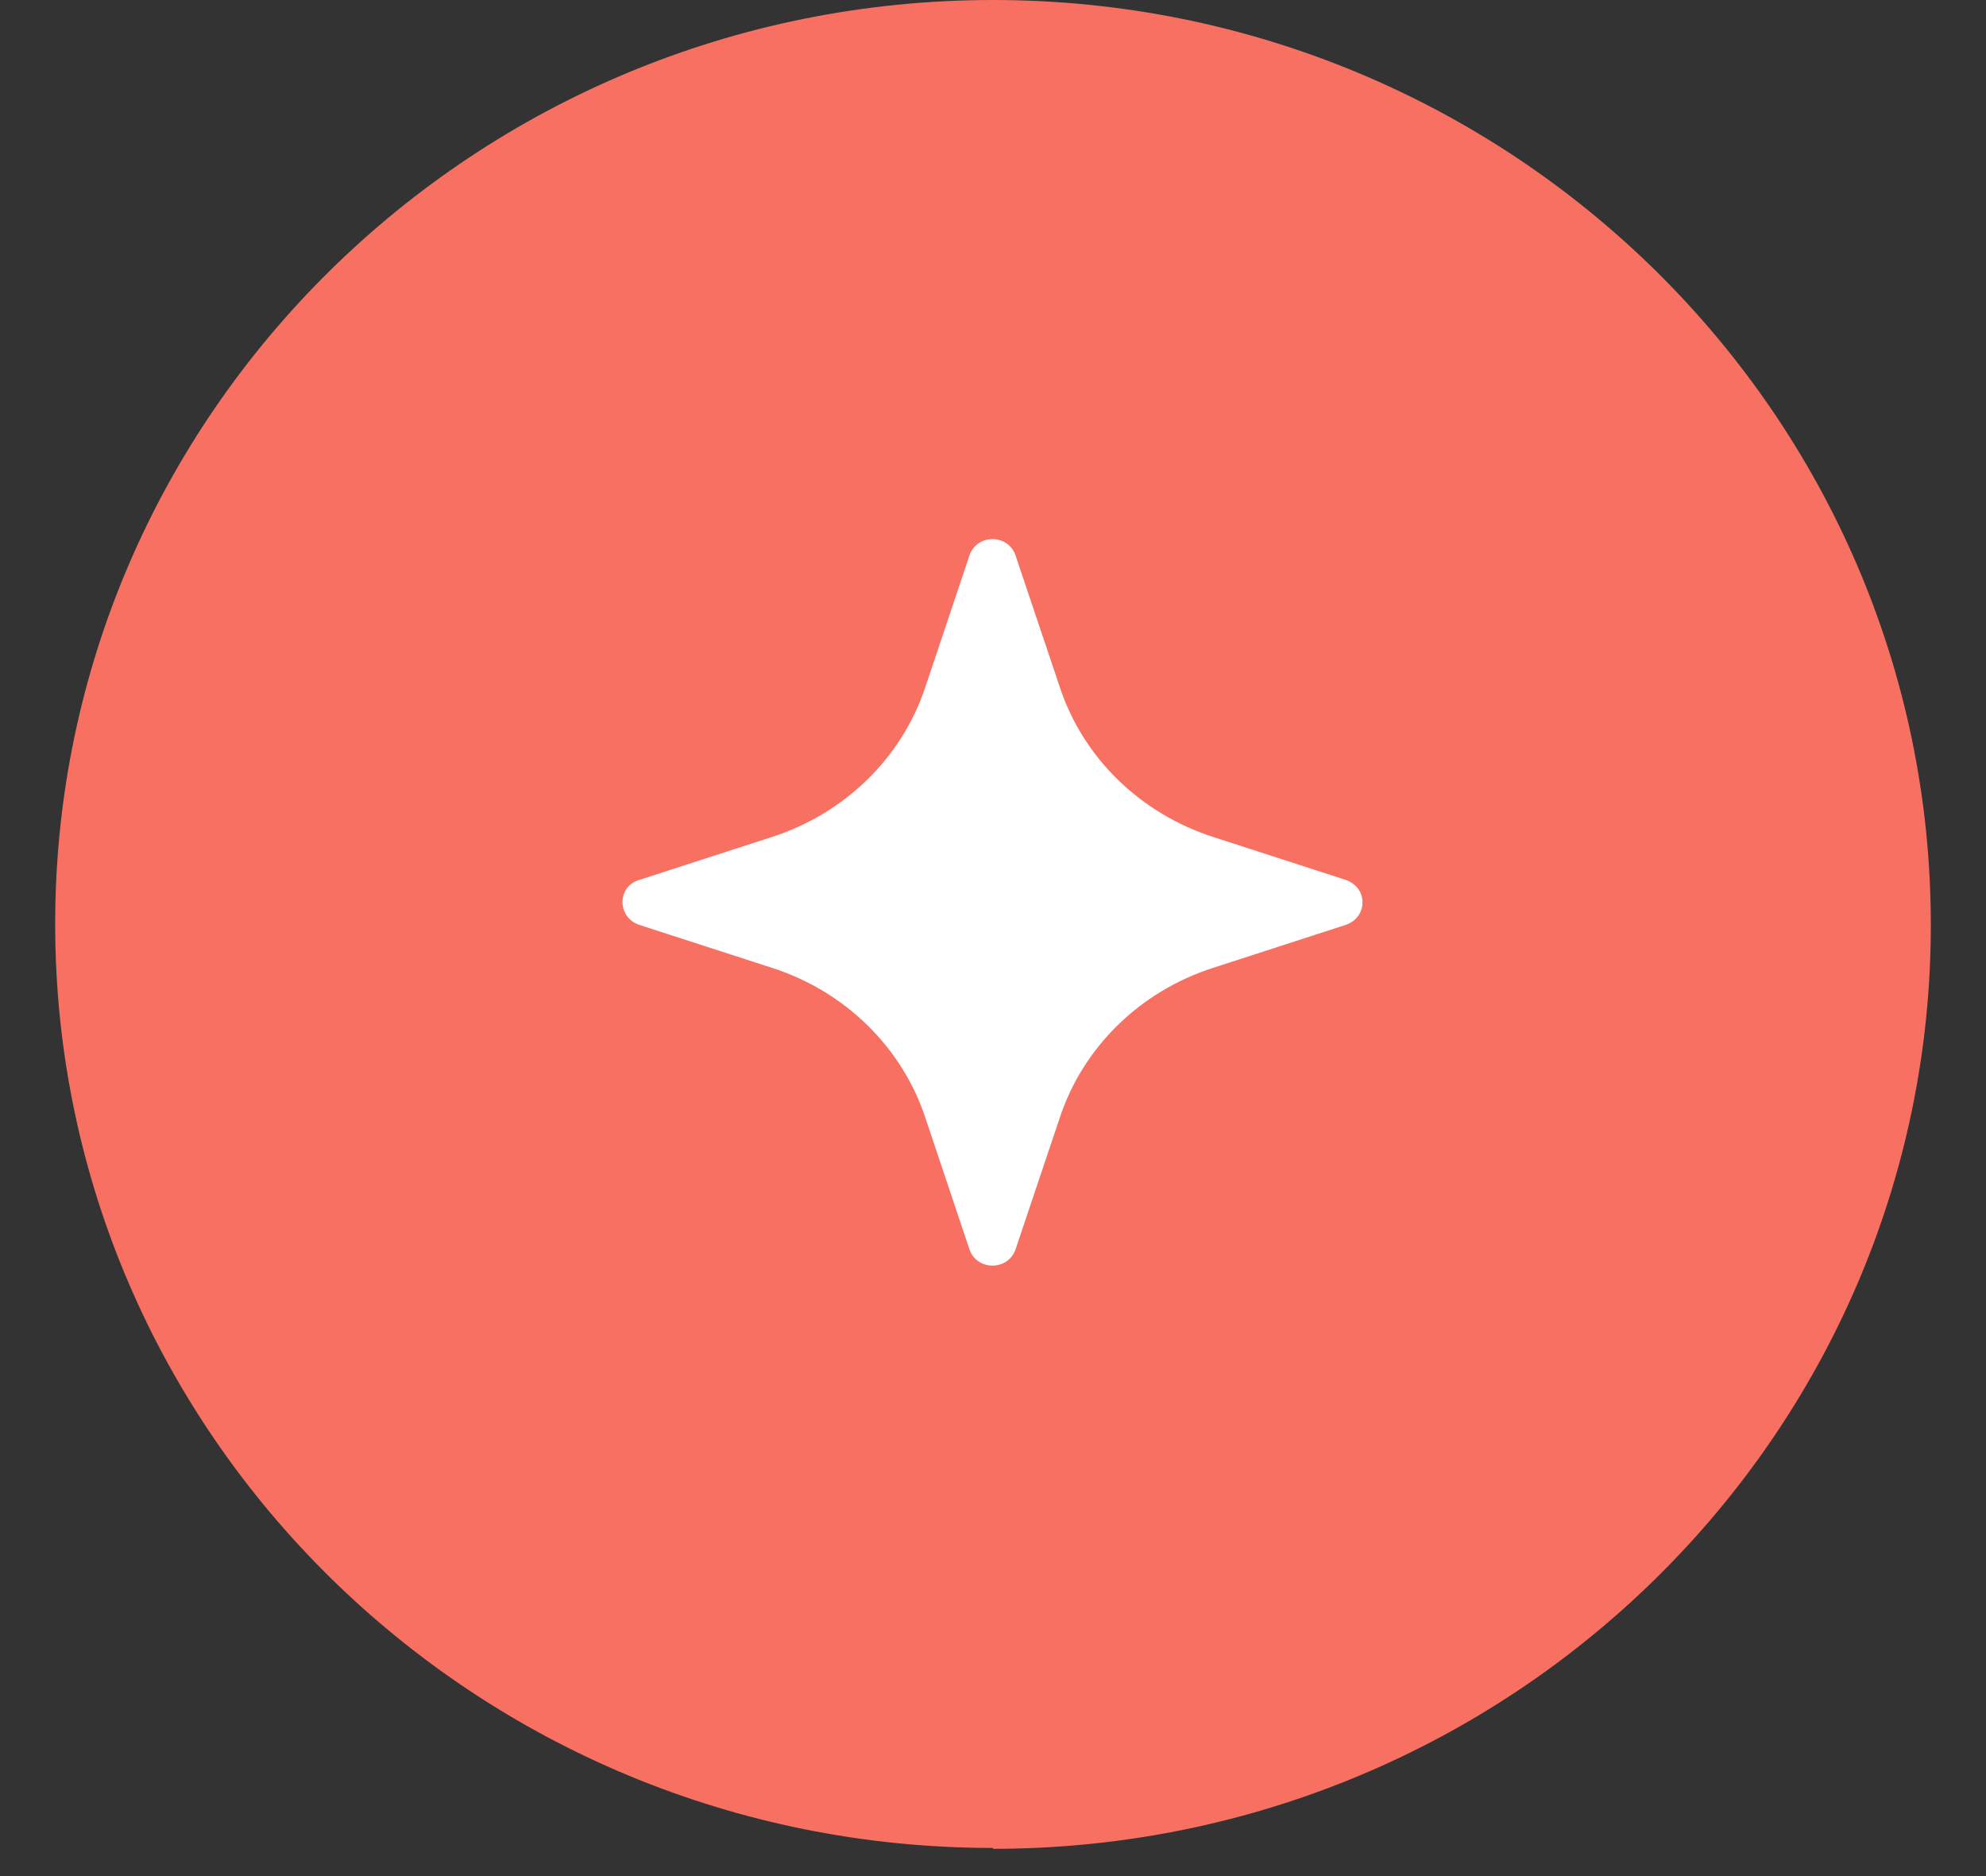
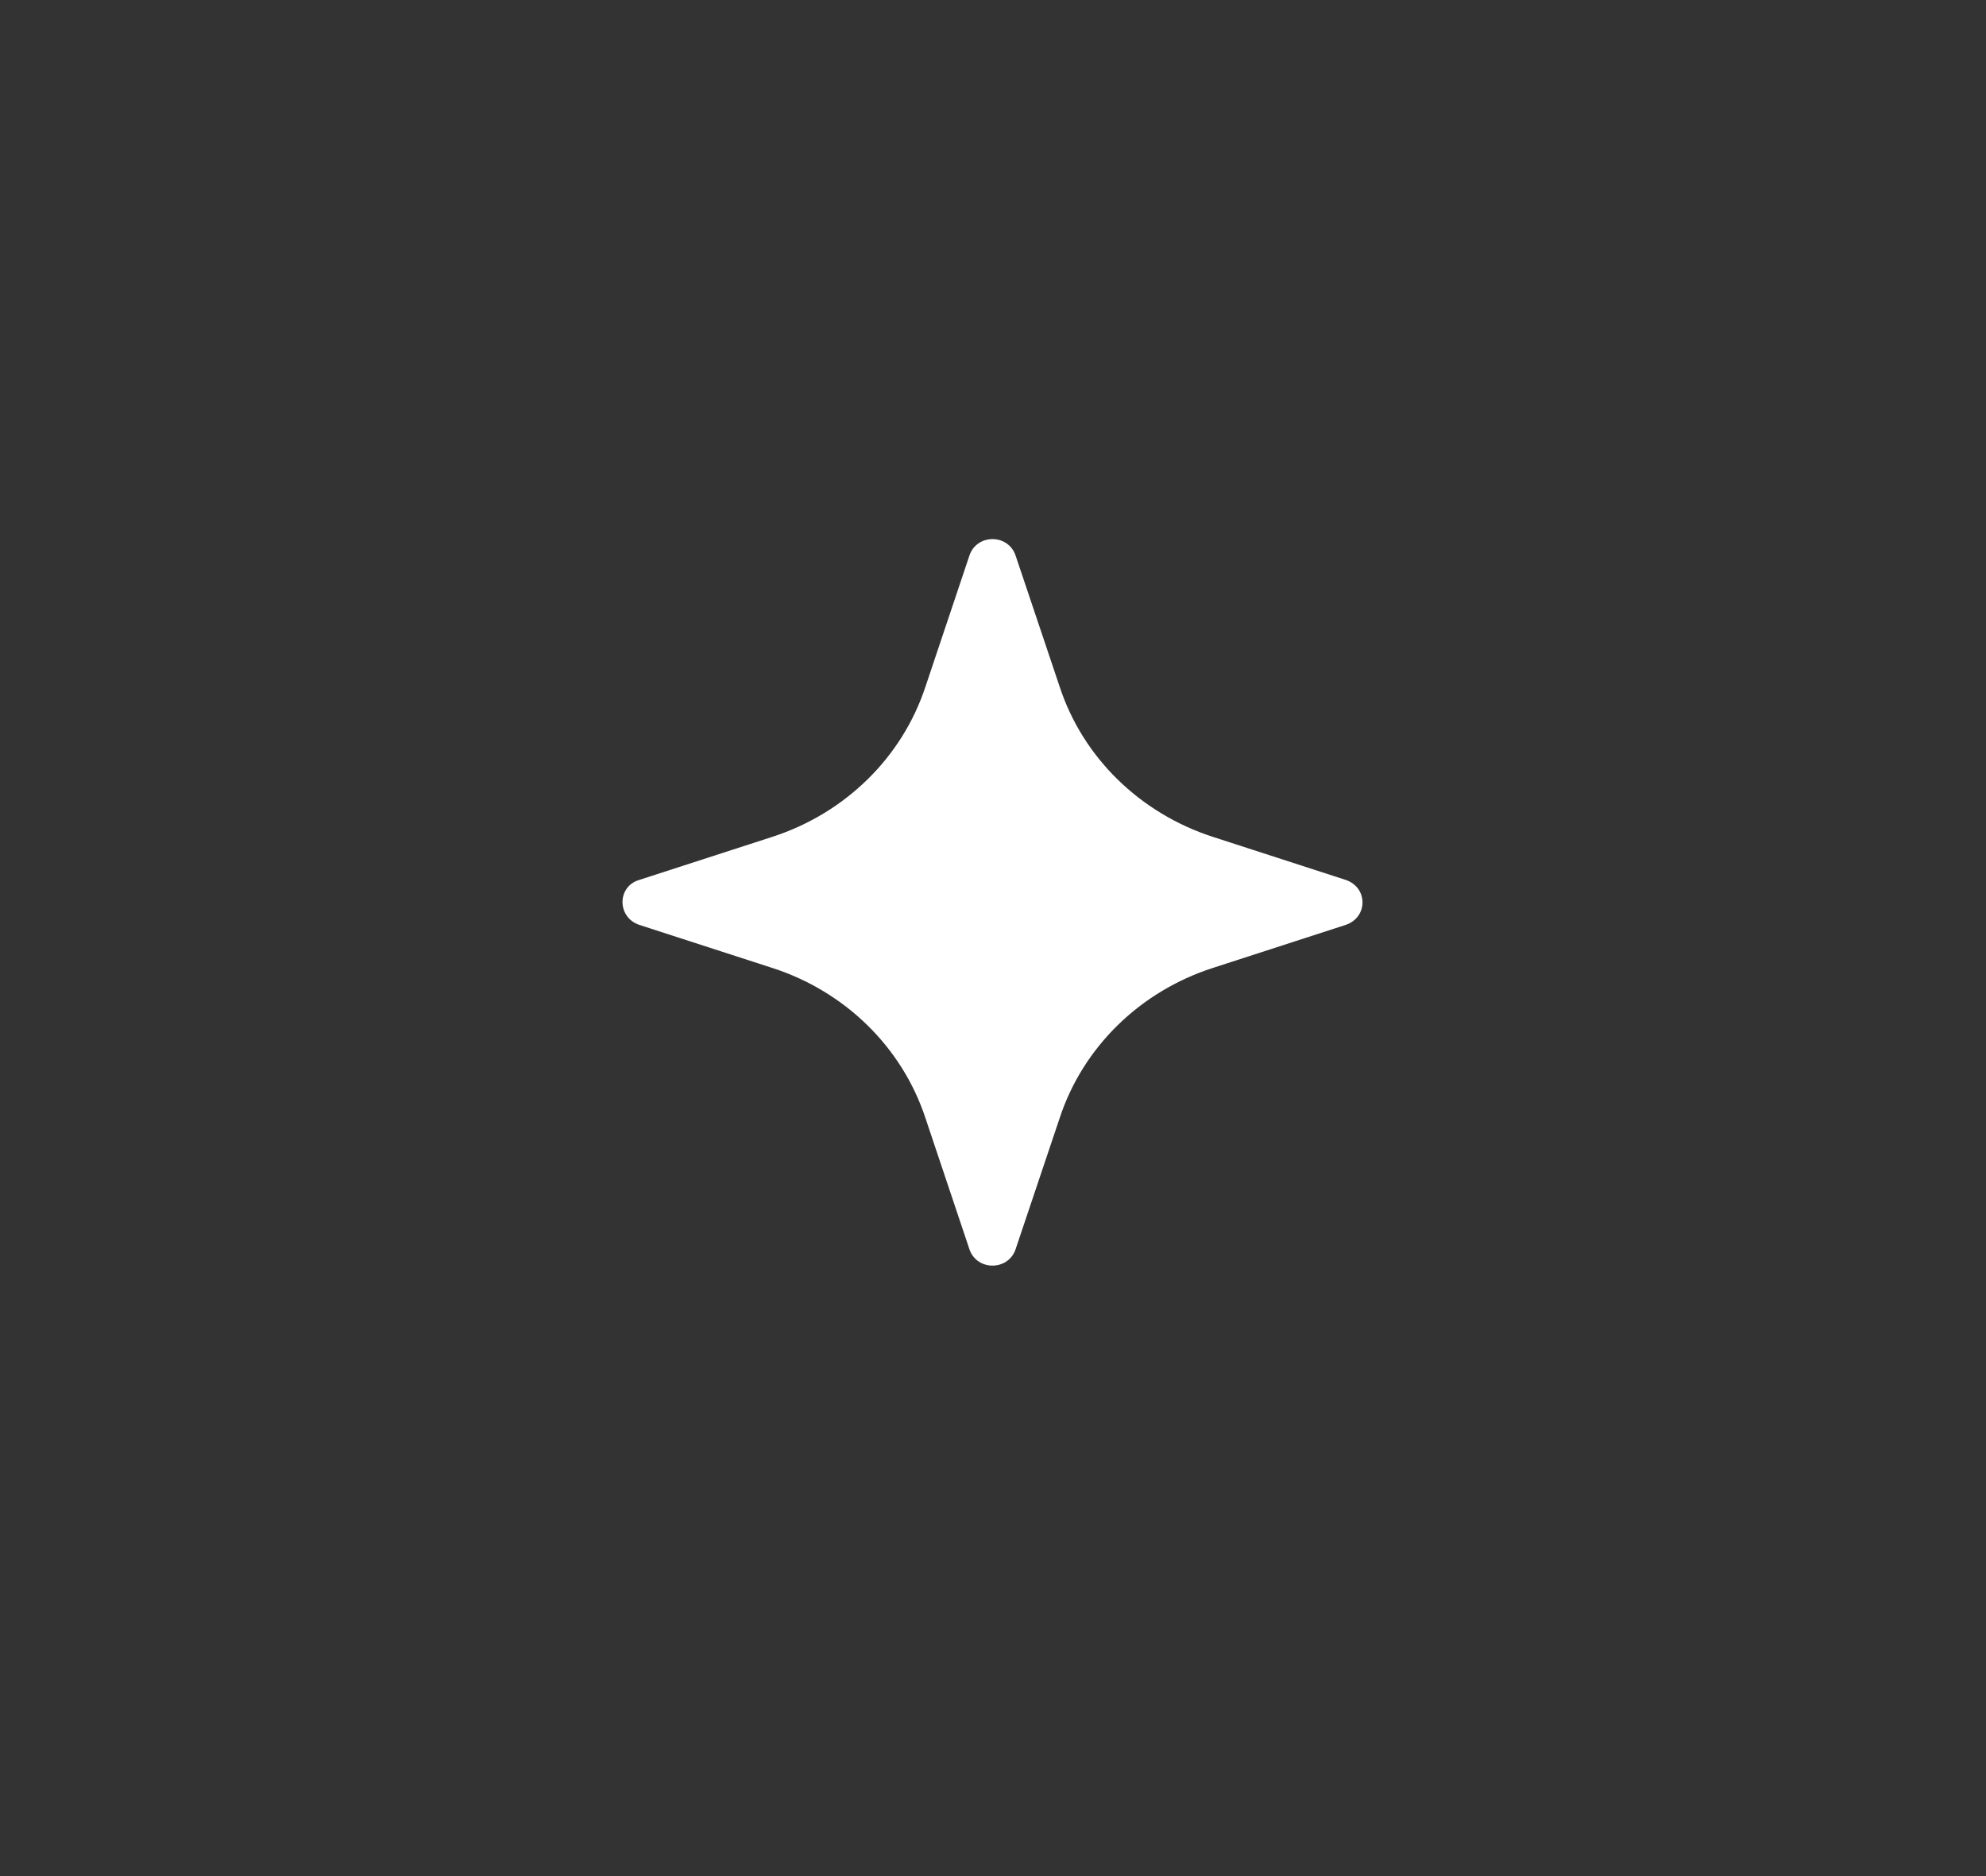
<svg xmlns="http://www.w3.org/2000/svg" width="18" height="17" viewBox="0 0 18 17" fill="none">
  <rect x="0" y="0" width="18" height="17" fill="#333333" stroke="none" />
  <g id="Star">
-     <path id="Vector" d="M9 16.753C13.692 16.753 17.5 13.005 17.5 8.381C17.5 3.757 13.692 0 9 0C4.308 0 0.5 3.748 0.5 8.373C0.5 12.996 4.308 16.745 9 16.745" fill="#F77061" />
    <path id="Vector_2" d="M9.204 5.032L9.604 6.222C9.816 6.868 10.335 7.369 10.989 7.582L12.196 7.973C12.4 8.041 12.4 8.313 12.196 8.381L10.989 8.772C10.335 8.984 9.816 9.486 9.604 10.132L9.204 11.322C9.136 11.517 8.855 11.517 8.787 11.322L8.388 10.132C8.175 9.486 7.657 8.984 7.003 8.772L5.795 8.381C5.591 8.313 5.591 8.032 5.795 7.973L7.003 7.582C7.657 7.369 8.175 6.868 8.388 6.222L8.787 5.032C8.855 4.836 9.136 4.836 9.204 5.032Z" fill="white" />
  </g>
</svg>